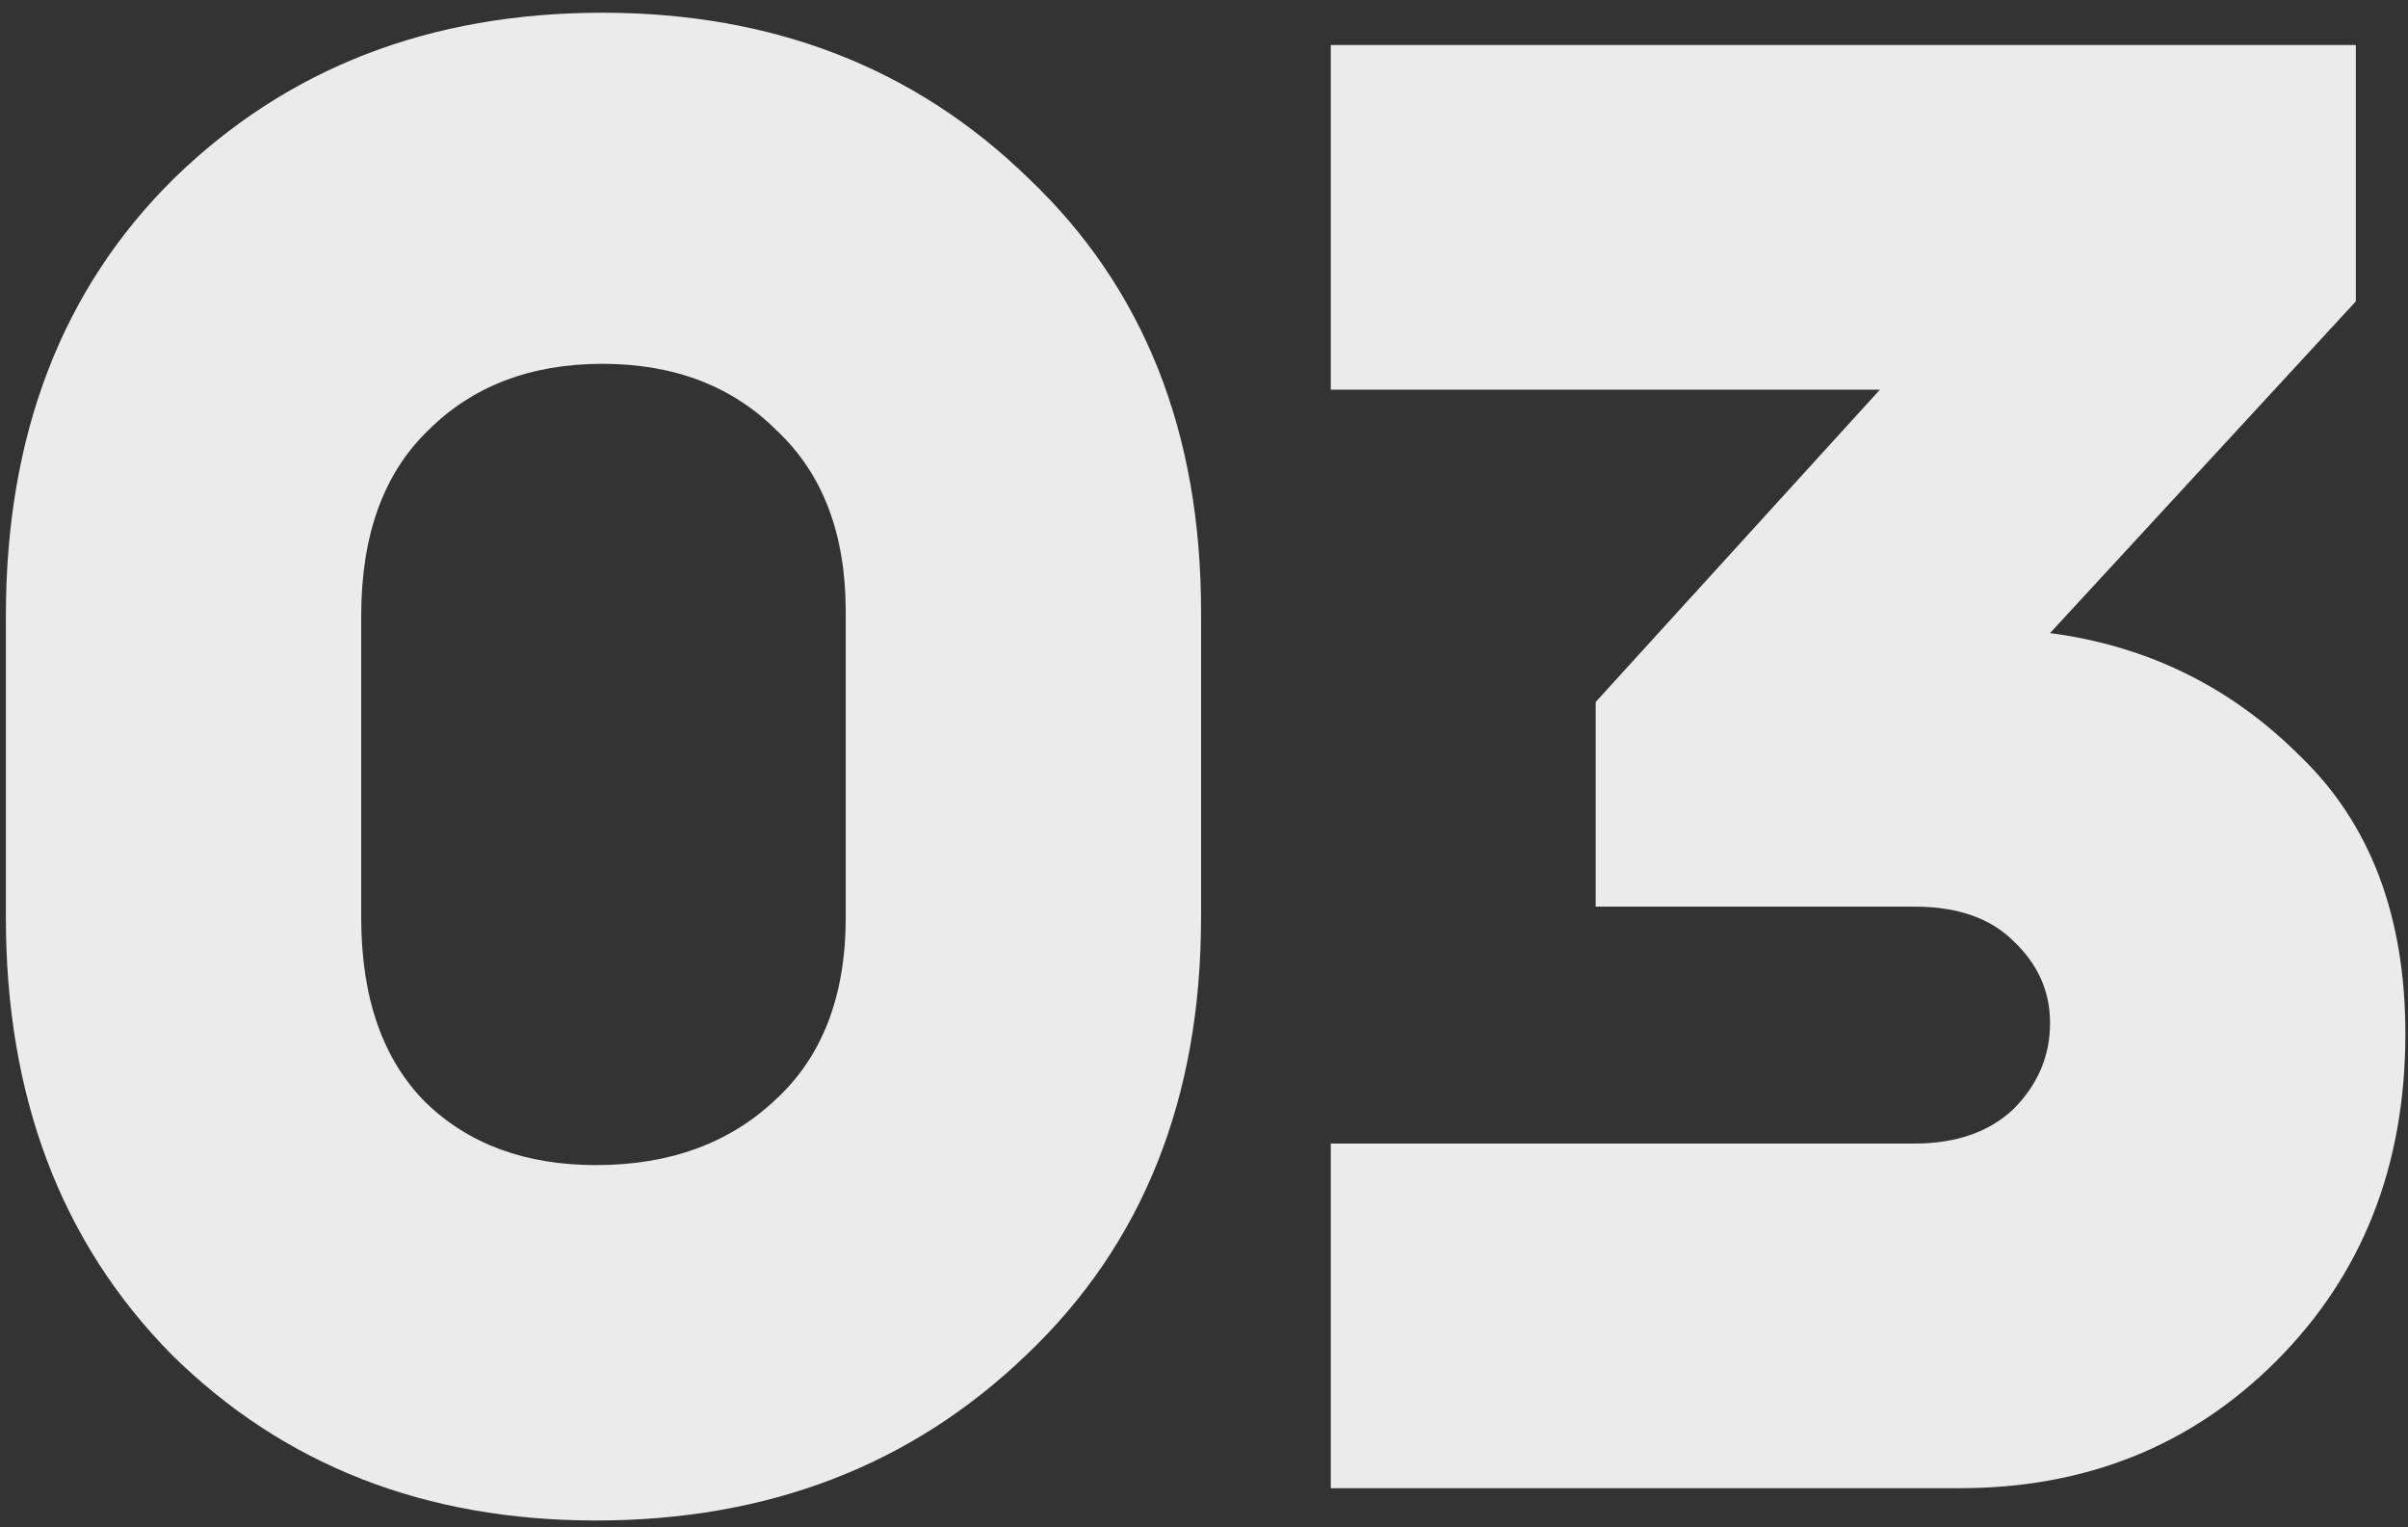
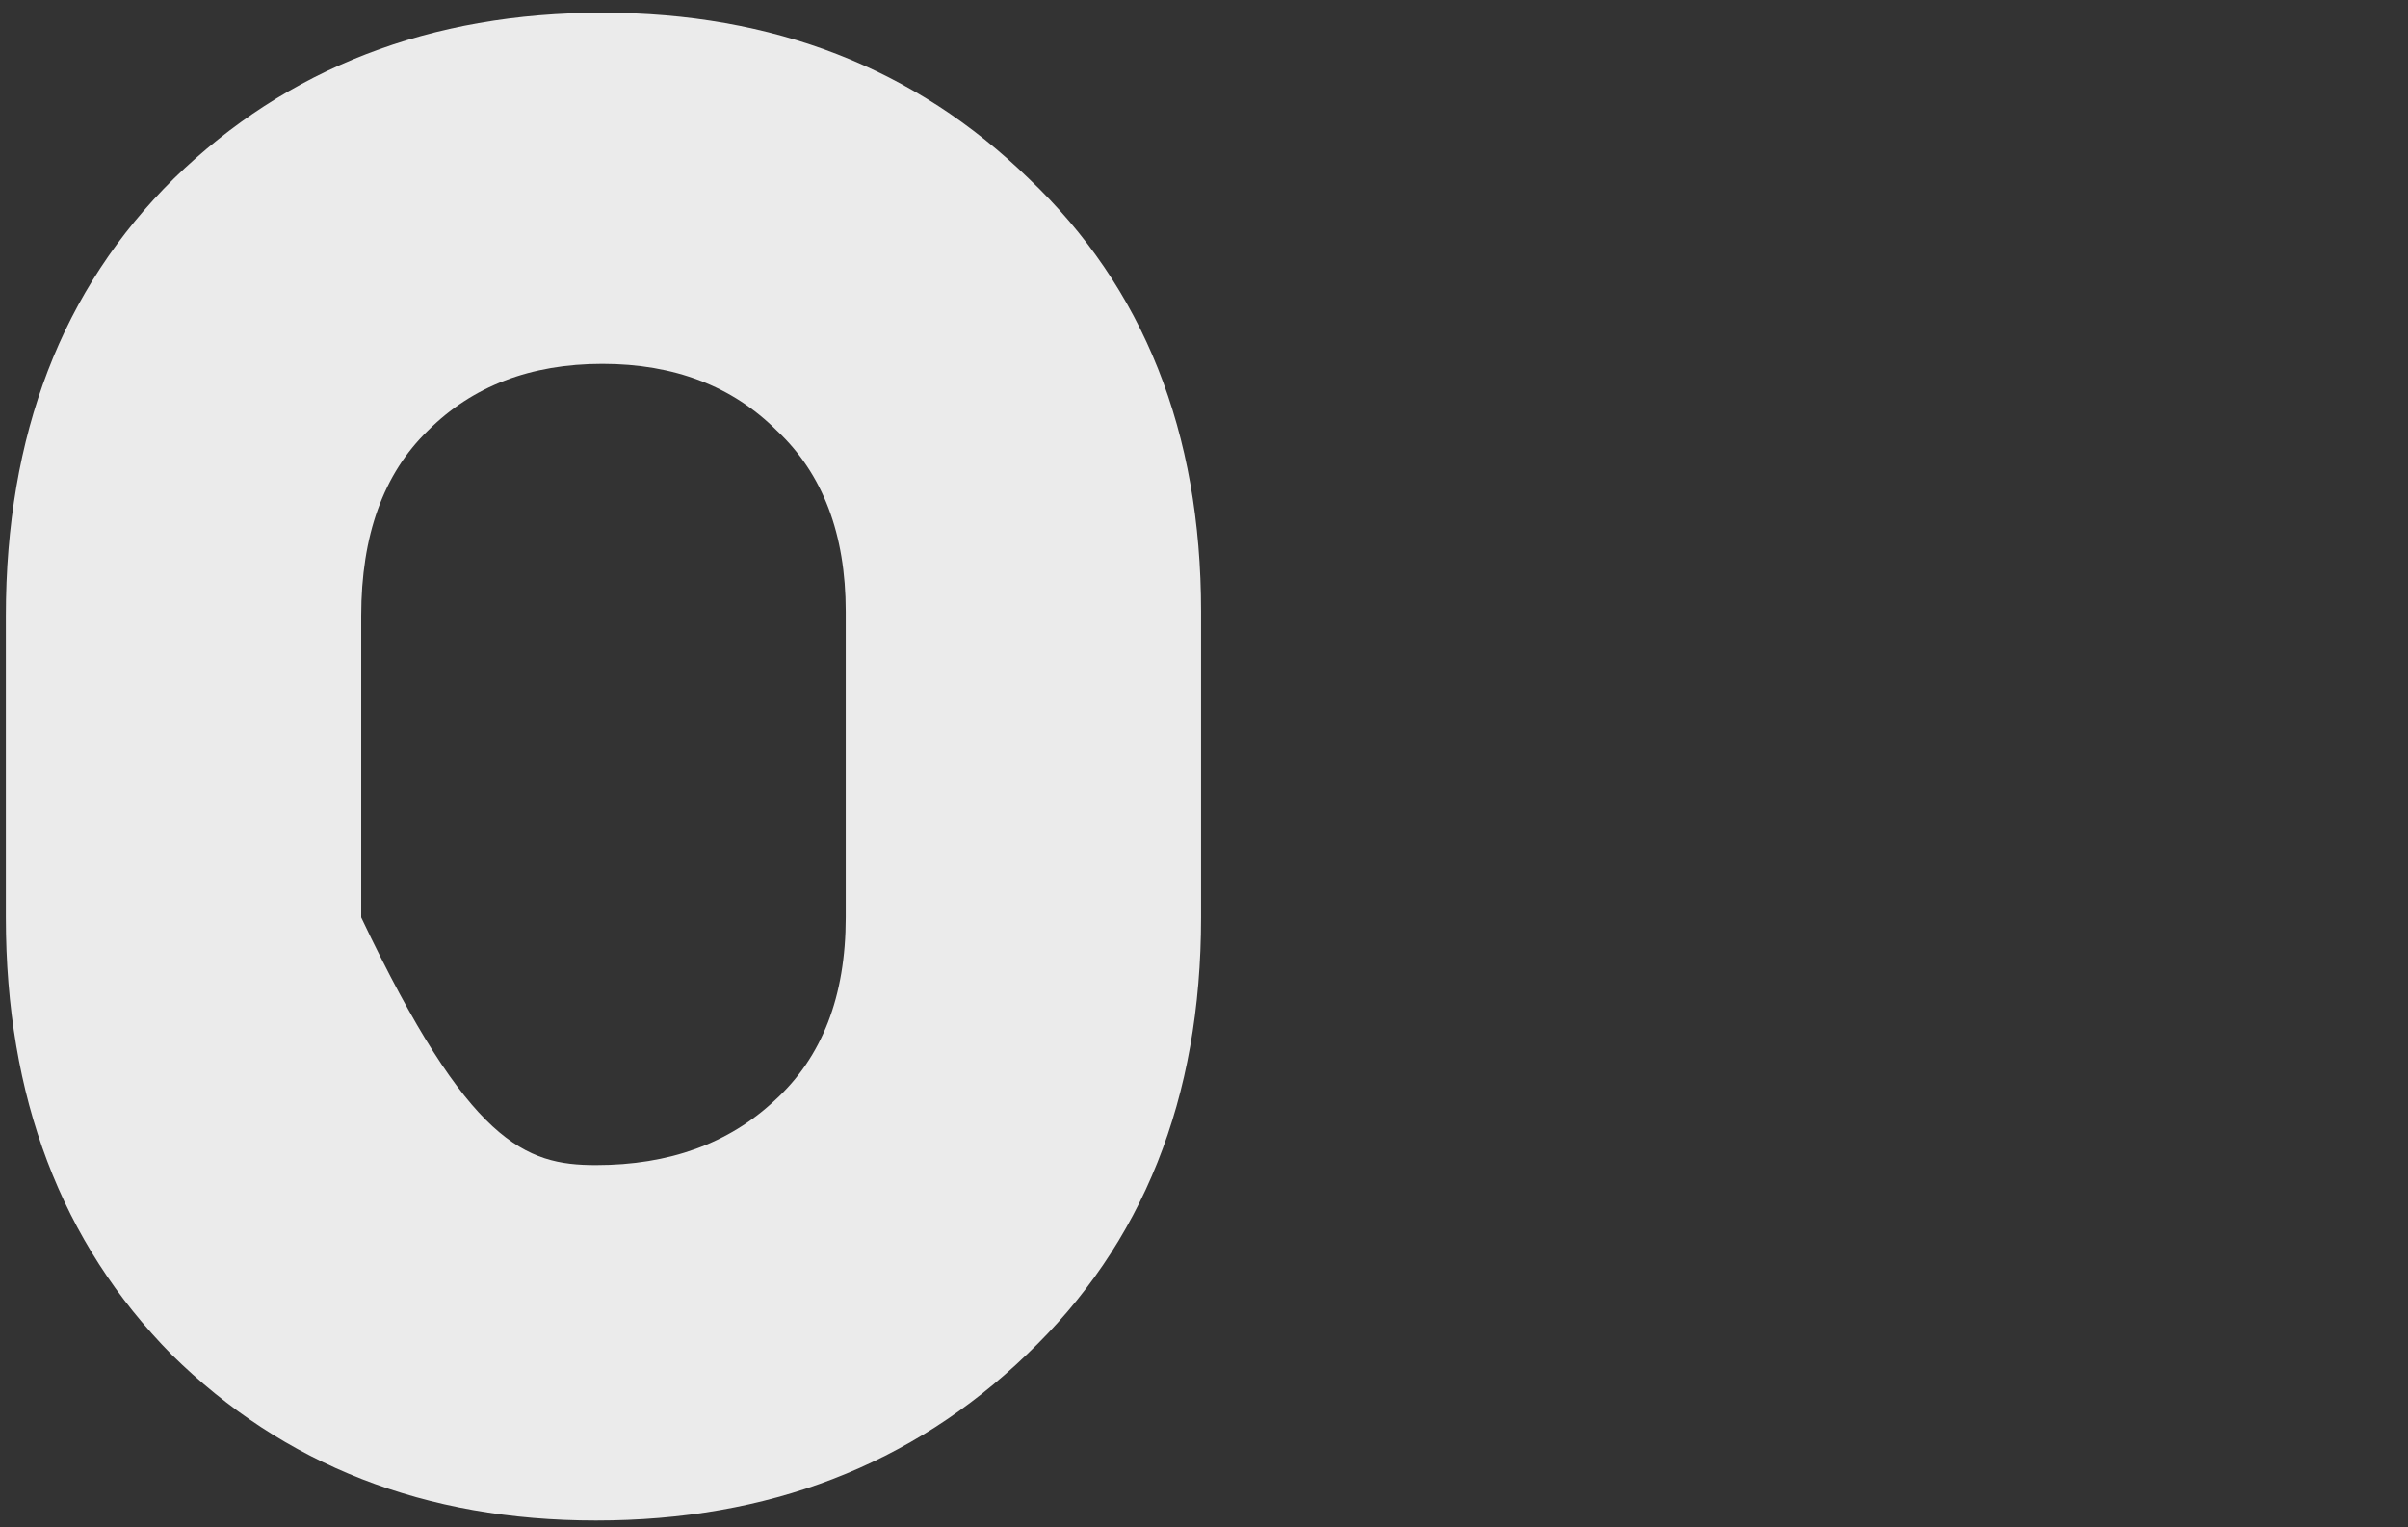
<svg xmlns="http://www.w3.org/2000/svg" width="123" height="78" viewBox="0 0 123 78" fill="none">
  <rect x="0" y="0" width="123" height="78" fill="#333333" stroke="none" />
-   <path d="M0.3 46.85V31.45C0.3 22.21 3.16 14.767 8.88 9.12C14.673 3.473 21.97 0.65 30.77 0.65C39.496 0.65 46.757 3.473 52.55 9.12C58.416 14.693 61.35 22.063 61.35 31.23V46.85C61.35 56.09 58.38 63.533 52.44 69.18C46.573 74.827 39.24 77.65 30.44 77.65C21.713 77.65 14.49 74.827 8.77 69.18C3.123 63.46 0.3 56.017 0.3 46.85ZM18.45 31.45V46.85C18.45 50.957 19.55 54.11 21.75 56.31C23.95 58.437 26.846 59.5 30.44 59.5C34.18 59.5 37.223 58.4 39.57 56.2C41.99 54 43.2 50.883 43.2 46.85V31.23C43.2 27.27 42.026 24.19 39.68 21.99C37.407 19.717 34.437 18.58 30.77 18.58C27.103 18.58 24.133 19.717 21.86 21.99C19.587 24.19 18.45 27.343 18.45 31.45Z" fill="#EBEBEB" />
-   <path d="M120.336 15.39L104.716 32.33C109.702 32.99 113.956 35.08 117.476 38.6C121.069 42.047 122.866 46.777 122.866 52.79C122.866 59.537 120.666 65.11 116.266 69.51C111.939 73.837 106.549 76 100.096 76H67.976V58.4H97.786C99.912 58.4 101.599 57.813 102.846 56.64C104.092 55.393 104.716 53.927 104.716 52.24C104.716 50.627 104.092 49.233 102.846 48.06C101.672 46.887 99.986 46.3 97.786 46.3H81.506V35.85L96.026 19.9H67.976V2.3H120.336V15.39Z" fill="#EBEBEB" />
+   <path d="M0.3 46.85V31.45C0.3 22.21 3.16 14.767 8.88 9.12C14.673 3.473 21.97 0.65 30.77 0.65C39.496 0.65 46.757 3.473 52.55 9.12C58.416 14.693 61.35 22.063 61.35 31.23V46.85C61.35 56.09 58.38 63.533 52.44 69.18C46.573 74.827 39.24 77.65 30.44 77.65C21.713 77.65 14.49 74.827 8.77 69.18C3.123 63.46 0.3 56.017 0.3 46.85ZM18.45 31.45V46.85C23.95 58.437 26.846 59.5 30.44 59.5C34.18 59.5 37.223 58.4 39.57 56.2C41.99 54 43.2 50.883 43.2 46.85V31.23C43.2 27.27 42.026 24.19 39.68 21.99C37.407 19.717 34.437 18.58 30.77 18.58C27.103 18.58 24.133 19.717 21.86 21.99C19.587 24.19 18.45 27.343 18.45 31.45Z" fill="#EBEBEB" />
</svg>